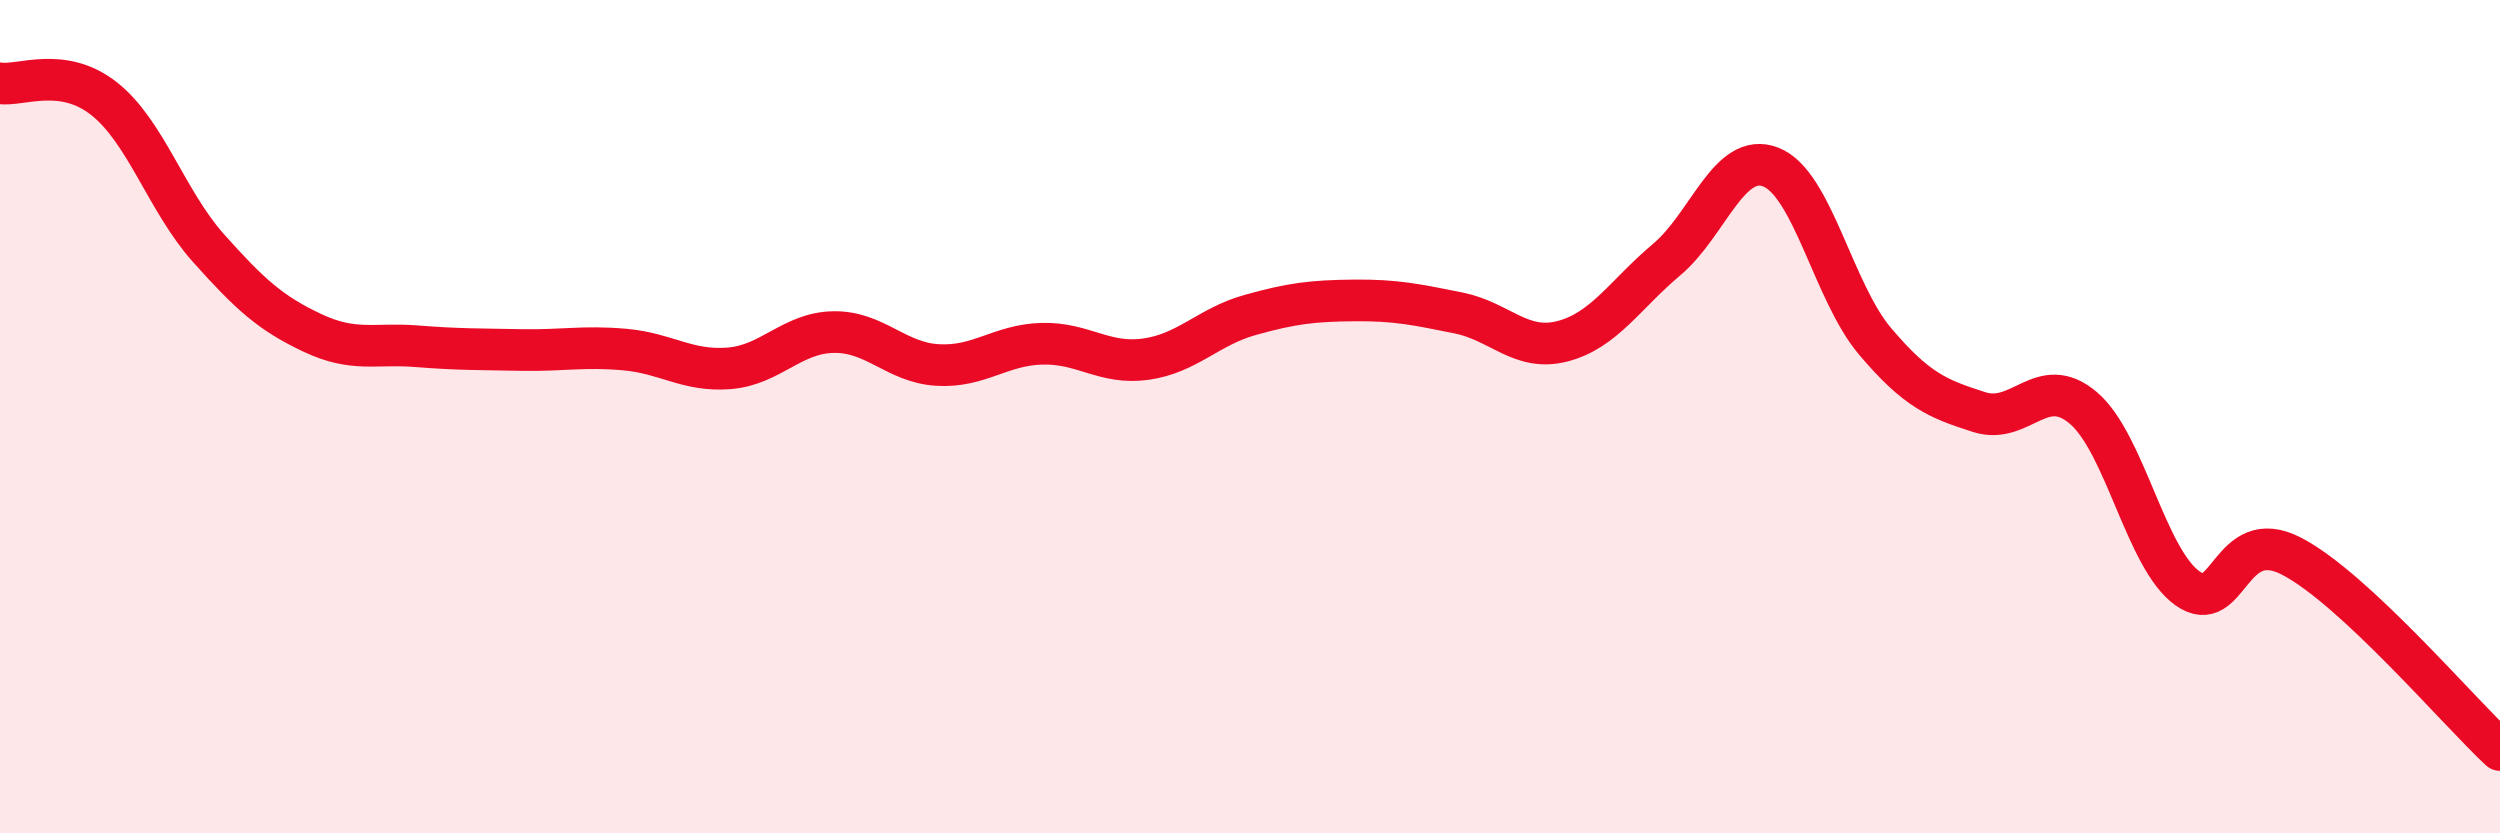
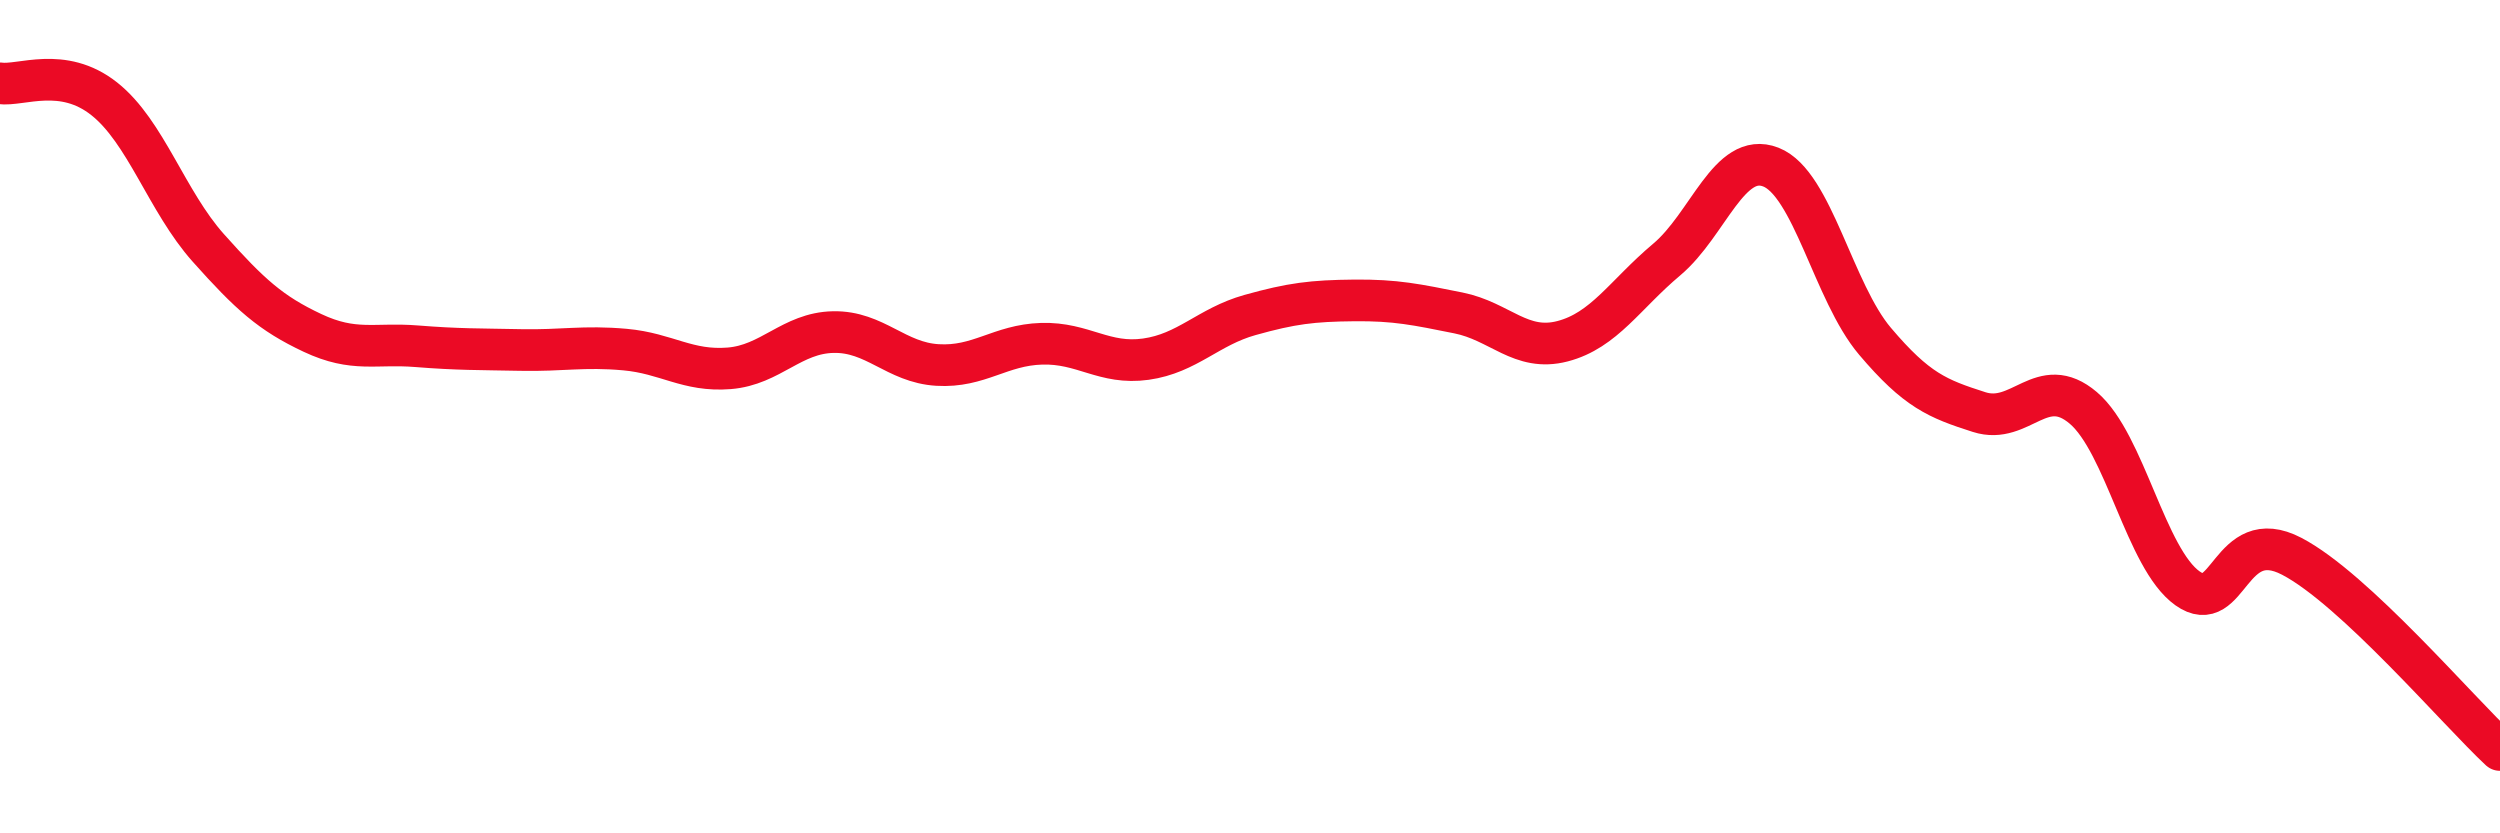
<svg xmlns="http://www.w3.org/2000/svg" width="60" height="20" viewBox="0 0 60 20">
-   <path d="M 0,2 C 0.5,2.07 1.5,1.58 2.5,2.37 C 3.5,3.16 4,4.83 5,5.95 C 6,7.07 6.5,7.52 7.5,7.99 C 8.5,8.46 9,8.23 10,8.31 C 11,8.39 11.5,8.38 12.5,8.4 C 13.5,8.42 14,8.3 15,8.39 C 16,8.48 16.5,8.92 17.5,8.84 C 18.5,8.76 19,7.99 20,7.97 C 21,7.95 21.5,8.7 22.5,8.76 C 23.5,8.82 24,8.28 25,8.25 C 26,8.22 26.5,8.76 27.5,8.62 C 28.5,8.48 29,7.84 30,7.56 C 31,7.28 31.5,7.22 32.5,7.21 C 33.5,7.2 34,7.31 35,7.51 C 36,7.71 36.5,8.45 37.5,8.19 C 38.5,7.93 39,7.07 40,6.23 C 41,5.39 41.5,3.62 42.5,4.01 C 43.5,4.4 44,7.01 45,8.19 C 46,9.37 46.5,9.57 47.5,9.89 C 48.5,10.21 49,8.94 50,9.79 C 51,10.64 51.5,13.41 52.5,14.12 C 53.5,14.83 53.5,12.57 55,13.35 C 56.5,14.13 59,17.07 60,18L60 20L0 20Z" fill="#EB0A25" opacity="0.1" stroke-linecap="round" stroke-linejoin="round" />
  <path d="M 0,2 C 0.5,2.07 1.5,1.58 2.5,2.37 C 3.5,3.16 4,4.83 5,5.95 C 6,7.07 6.5,7.52 7.5,7.99 C 8.5,8.46 9,8.23 10,8.31 C 11,8.39 11.5,8.38 12.5,8.4 C 13.5,8.42 14,8.3 15,8.39 C 16,8.48 16.5,8.92 17.5,8.84 C 18.5,8.76 19,7.99 20,7.97 C 21,7.95 21.5,8.7 22.5,8.76 C 23.5,8.82 24,8.28 25,8.25 C 26,8.22 26.5,8.76 27.5,8.62 C 28.5,8.48 29,7.84 30,7.56 C 31,7.28 31.5,7.22 32.5,7.21 C 33.5,7.2 34,7.31 35,7.51 C 36,7.71 36.5,8.45 37.5,8.19 C 38.5,7.93 39,7.07 40,6.23 C 41,5.39 41.5,3.62 42.5,4.01 C 43.5,4.4 44,7.01 45,8.19 C 46,9.37 46.5,9.57 47.5,9.89 C 48.5,10.21 49,8.94 50,9.79 C 51,10.64 51.5,13.41 52.5,14.12 C 53.5,14.83 53.5,12.57 55,13.35 C 56.5,14.13 59,17.07 60,18" stroke="#EB0A25" stroke-width="1" fill="none" stroke-linecap="round" stroke-linejoin="round" />
</svg>